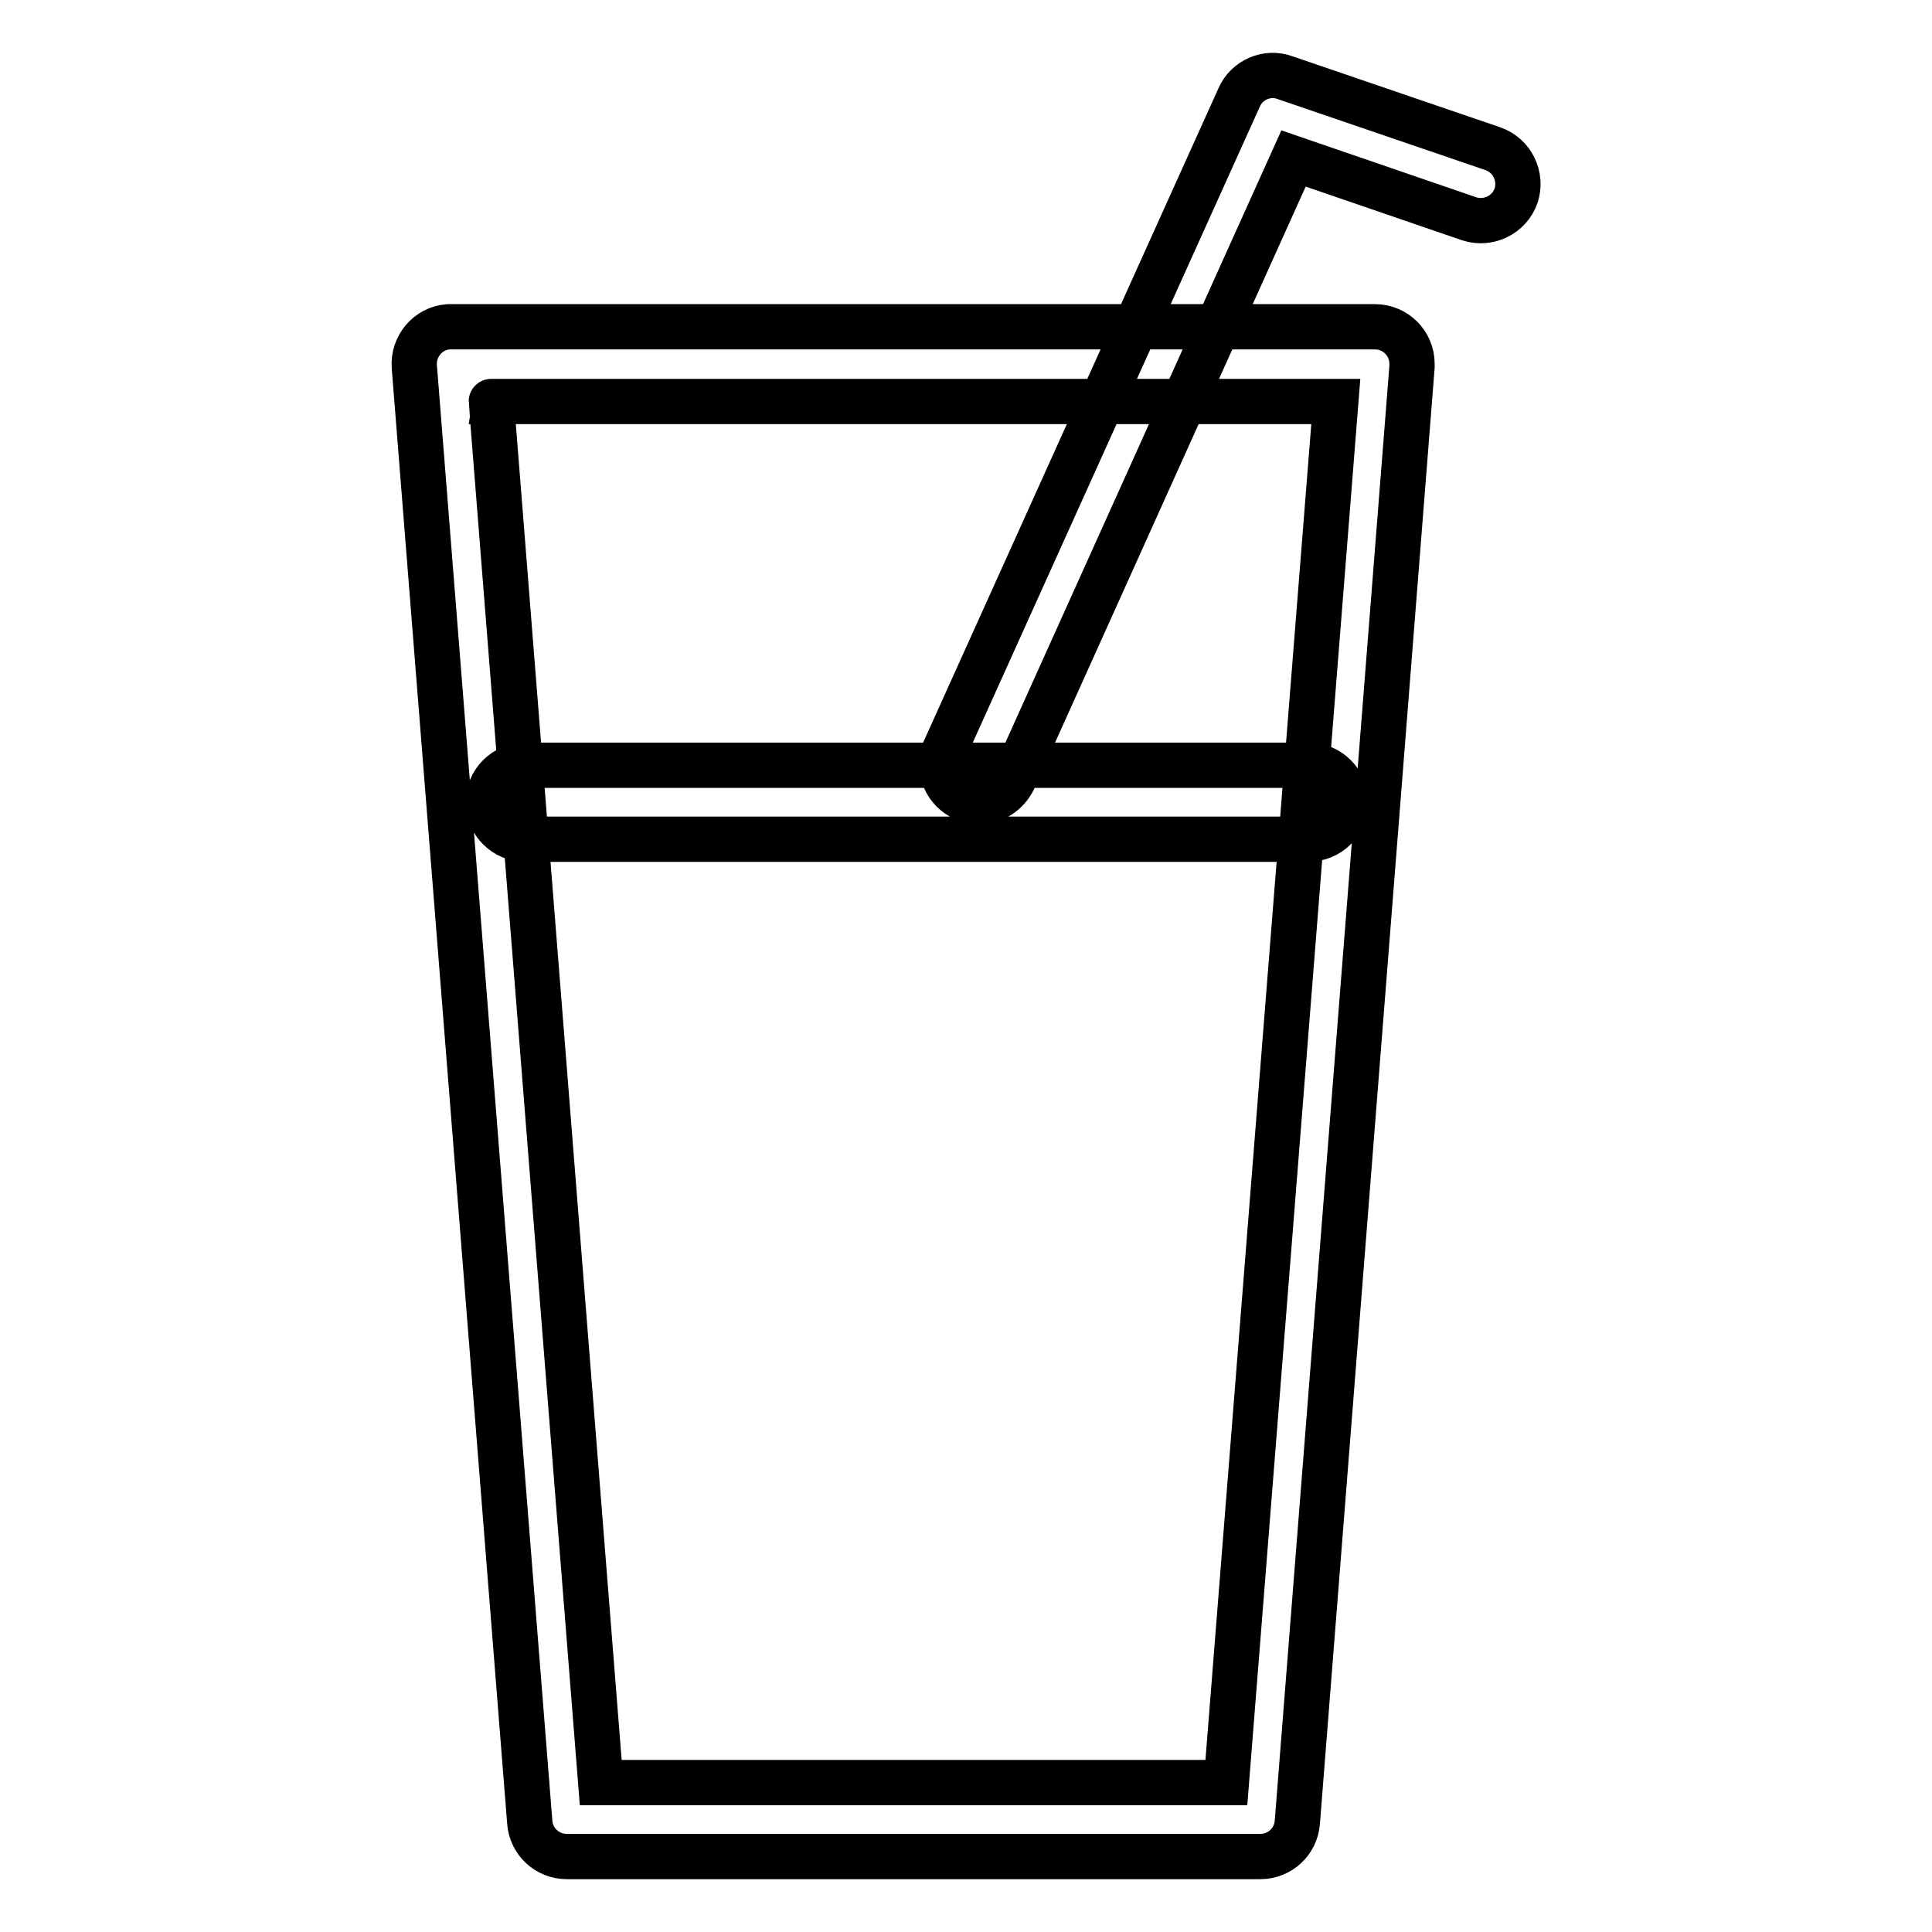
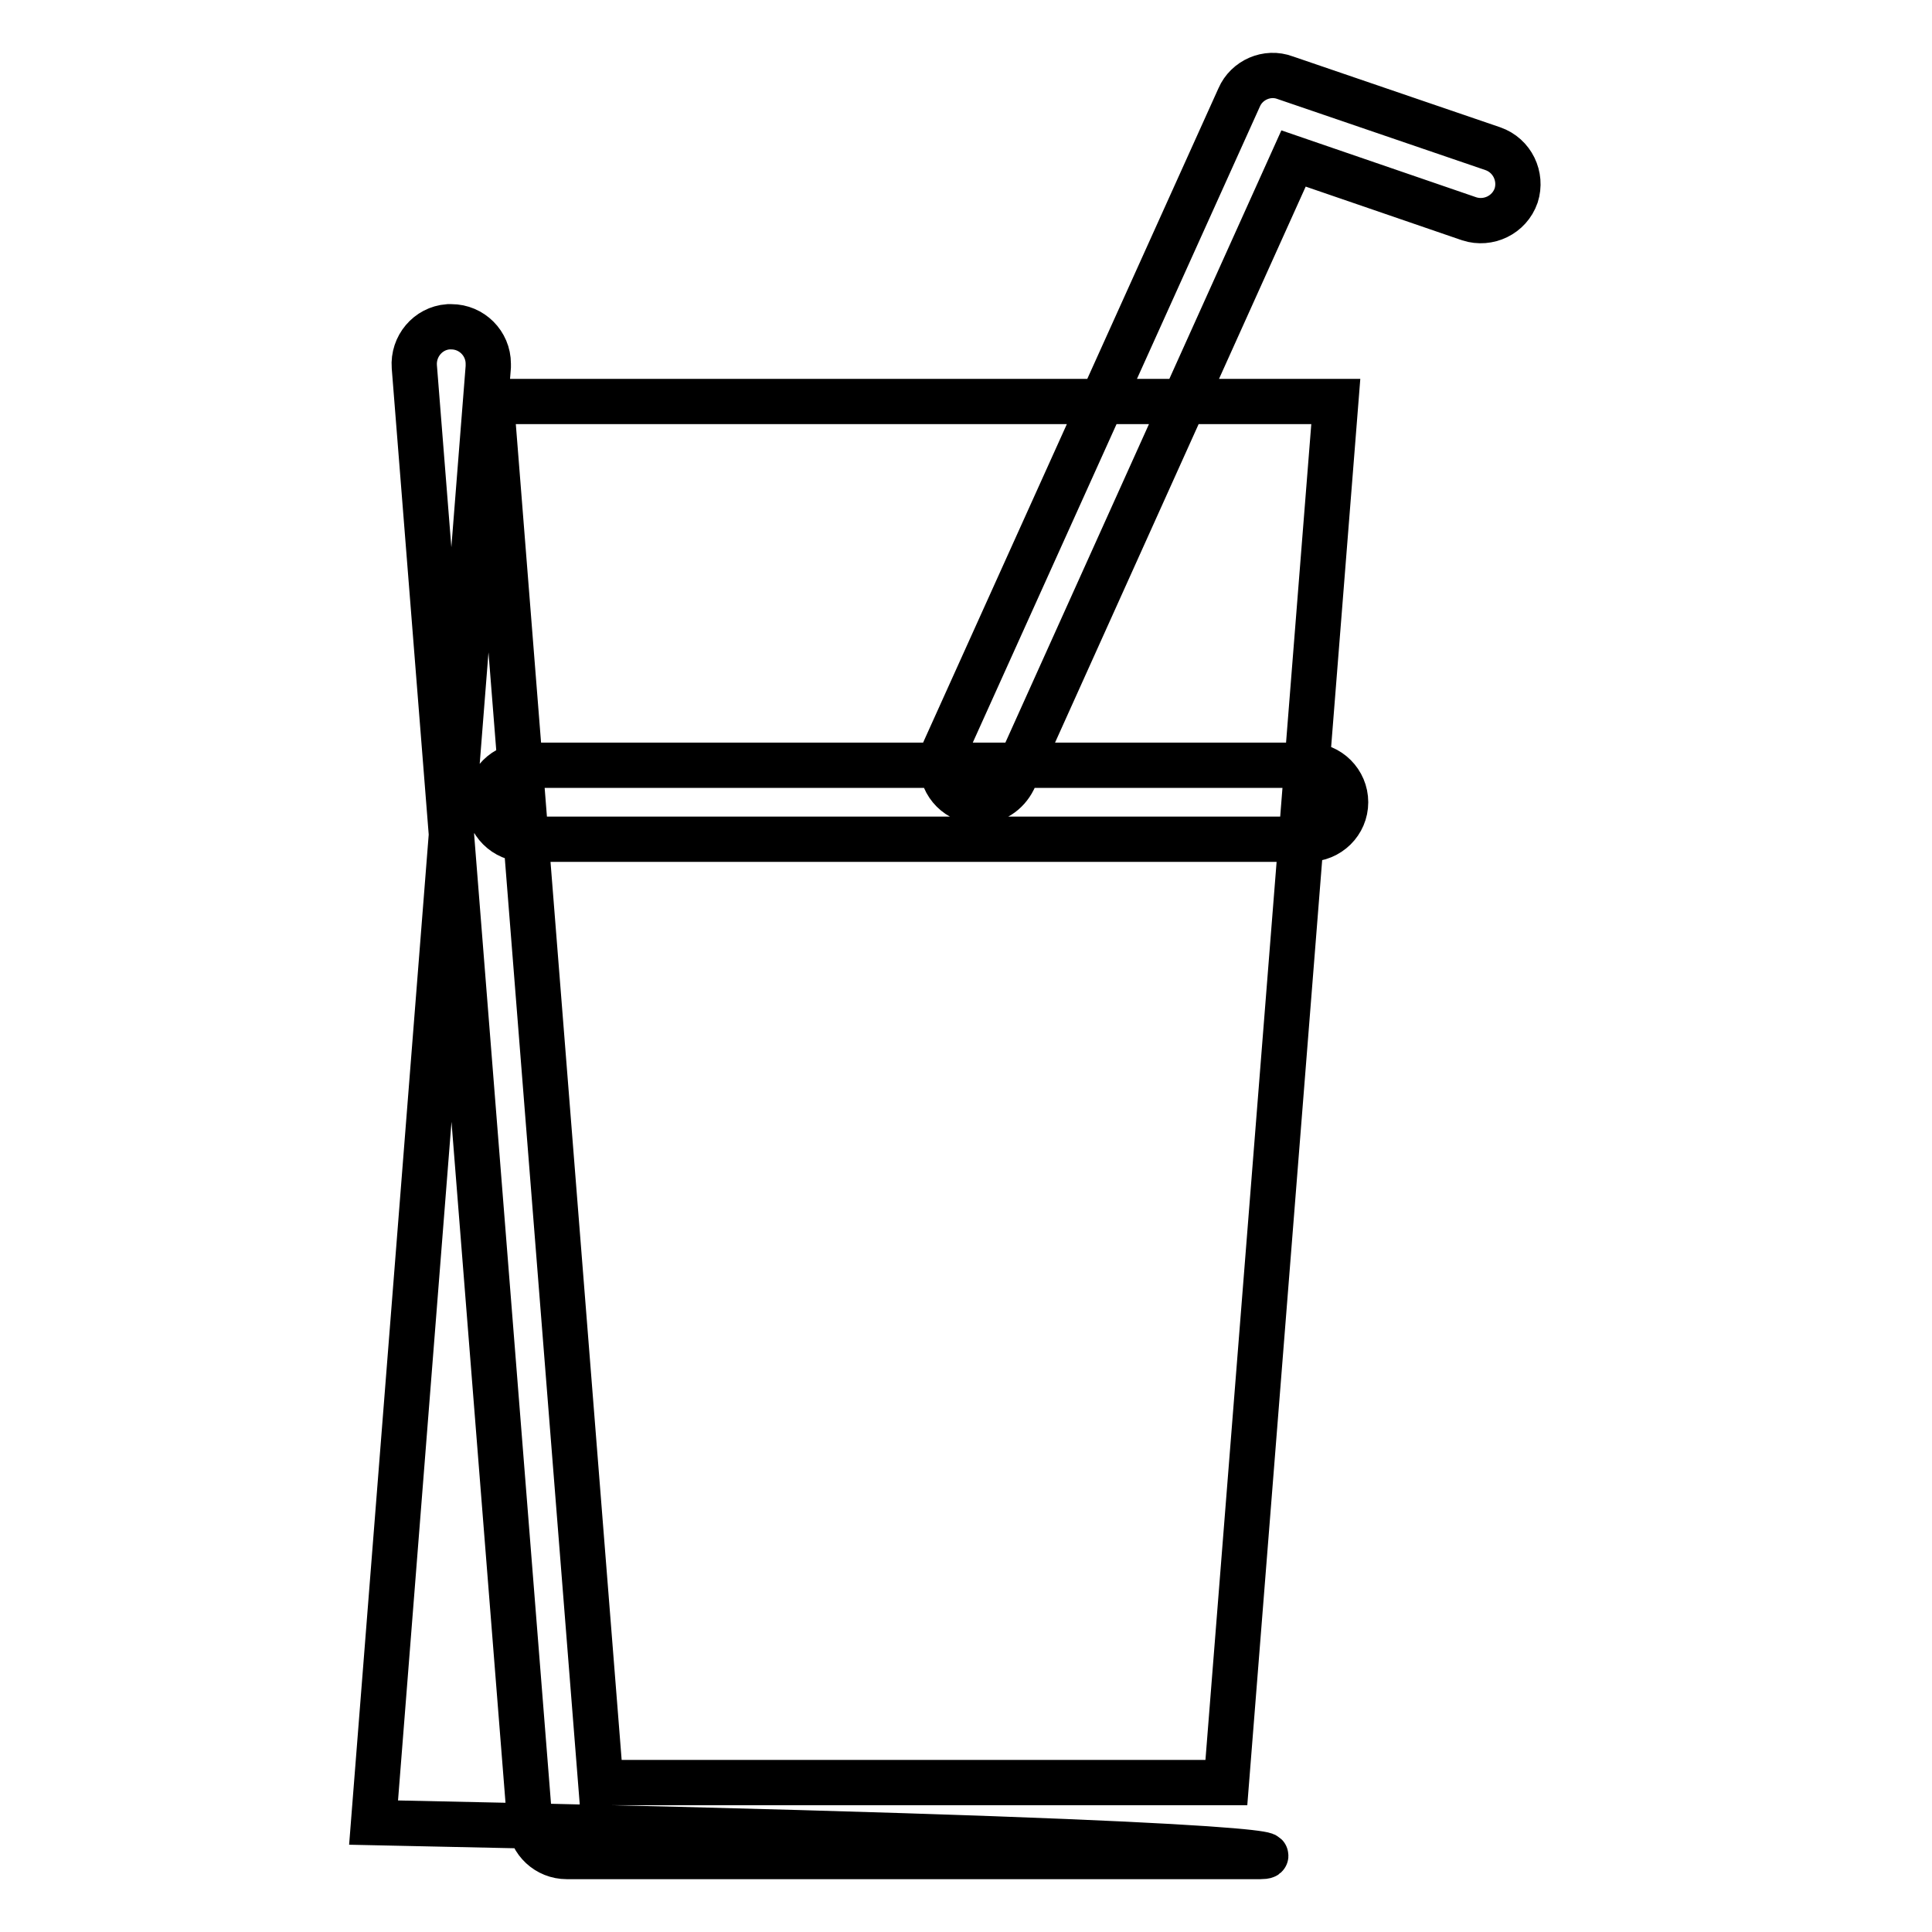
<svg xmlns="http://www.w3.org/2000/svg" version="1.1" x="0px" y="0px" viewBox="0 0 256 256" enable-background="new 0 0 256 256" xml:space="preserve">
  <g>
-     <path stroke-width="6" fill-opacity="0" stroke="#000000" d="M167,246H75.1c-2.6,0-4.7-2-4.9-4.5L54.9,48.6c-0.2-2.7,1.8-5.1,4.5-5.3c0.1,0,0.2,0,0.4,0h122.4 c2.7,0,4.9,2.2,4.9,4.9c0,0.1,0,0.2,0,0.4l-15.2,192.9C171.7,244,169.6,246,167,246z M79.6,236.2h82.9l14.5-183H65.1 C65.1,53.1,79.6,236.2,79.6,236.2z M173.3,111.2H69.6c-2.7,0-4.9-2.2-4.9-4.9c0-2.7,2.2-4.9,4.9-4.9h103.8c2.7,0,4.9,2.2,4.9,4.9 C178.3,109,176.1,111.2,173.3,111.2z M129.7,106.2c-2.7,0-4.9-2.2-4.9-4.9c0-0.7,0.1-1.4,0.4-2l39-86.4c1-2.3,3.7-3.5,6.1-2.6 l27.5,9.4c2.6,0.9,3.9,3.7,3.1,6.2c-0.9,2.6-3.7,3.9-6.2,3.1L171.4,21l-37.1,82.3C133.4,105.1,131.7,106.2,129.7,106.2L129.7,106.2 z" />
+     <path stroke-width="6" fill-opacity="0" stroke="#000000" d="M167,246H75.1c-2.6,0-4.7-2-4.9-4.5L54.9,48.6c-0.2-2.7,1.8-5.1,4.5-5.3c0.1,0,0.2,0,0.4,0c2.7,0,4.9,2.2,4.9,4.9c0,0.1,0,0.2,0,0.4l-15.2,192.9C171.7,244,169.6,246,167,246z M79.6,236.2h82.9l14.5-183H65.1 C65.1,53.1,79.6,236.2,79.6,236.2z M173.3,111.2H69.6c-2.7,0-4.9-2.2-4.9-4.9c0-2.7,2.2-4.9,4.9-4.9h103.8c2.7,0,4.9,2.2,4.9,4.9 C178.3,109,176.1,111.2,173.3,111.2z M129.7,106.2c-2.7,0-4.9-2.2-4.9-4.9c0-0.7,0.1-1.4,0.4-2l39-86.4c1-2.3,3.7-3.5,6.1-2.6 l27.5,9.4c2.6,0.9,3.9,3.7,3.1,6.2c-0.9,2.6-3.7,3.9-6.2,3.1L171.4,21l-37.1,82.3C133.4,105.1,131.7,106.2,129.7,106.2L129.7,106.2 z" />
  </g>
</svg>